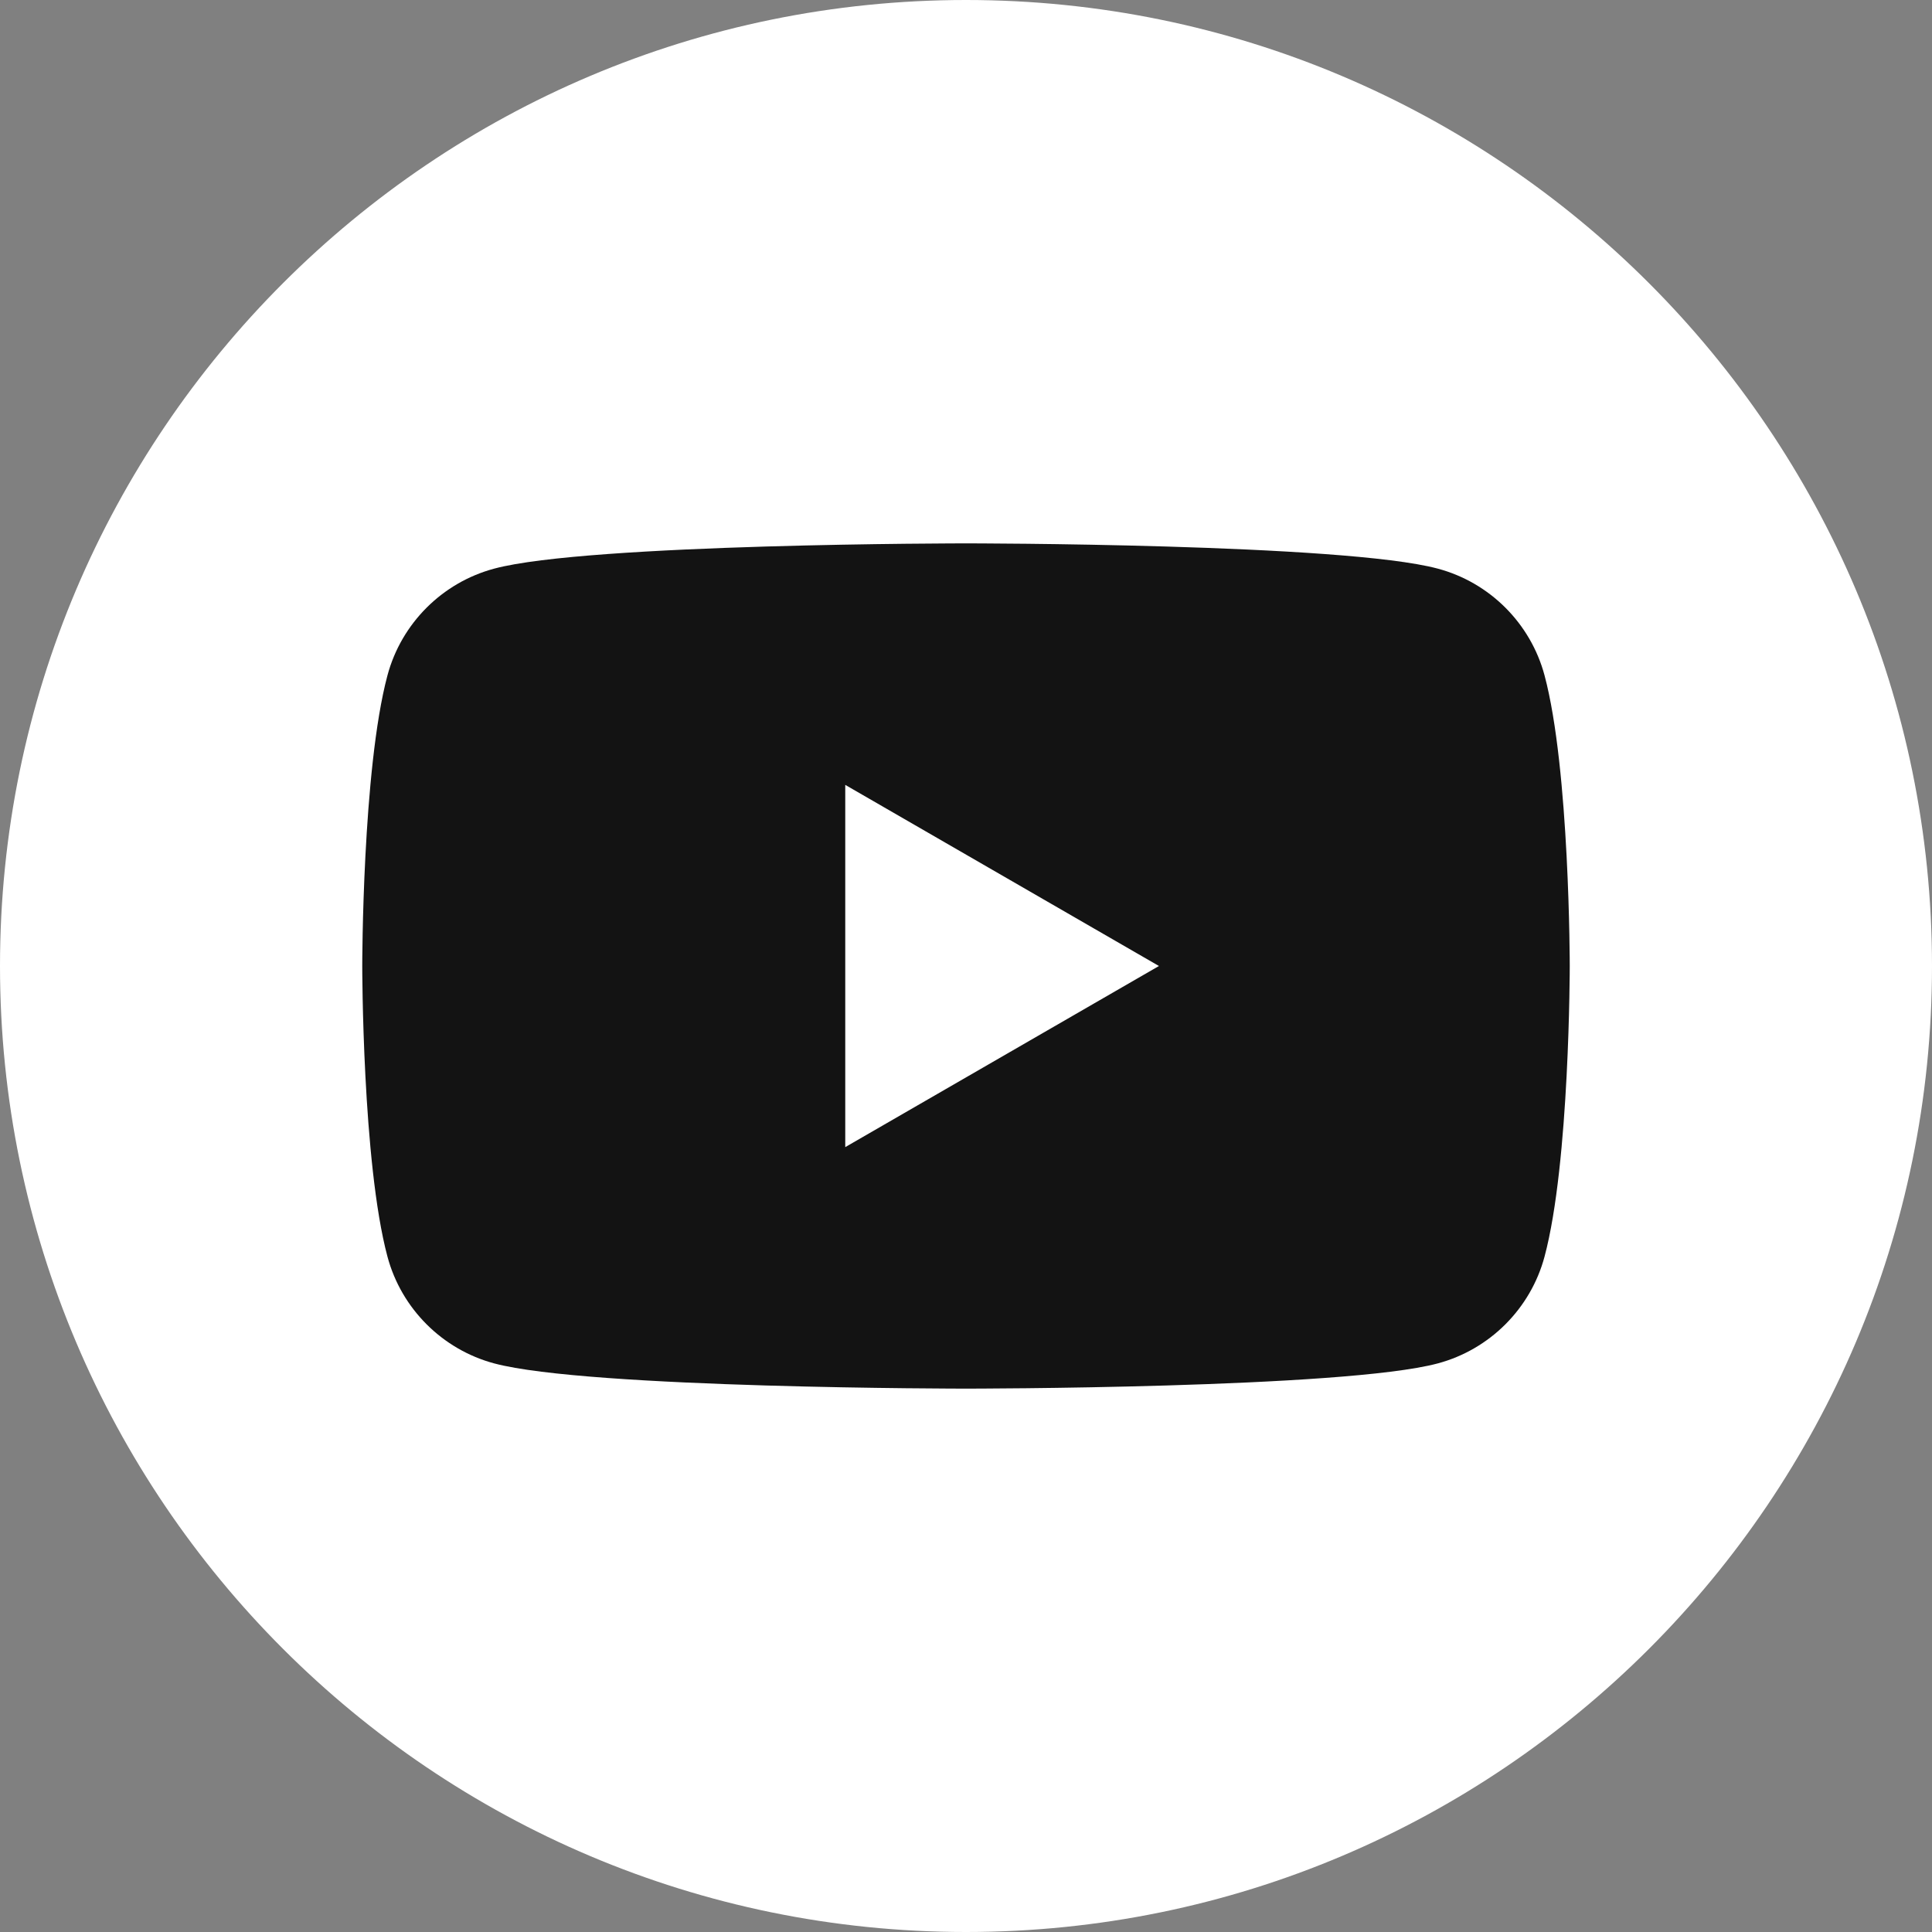
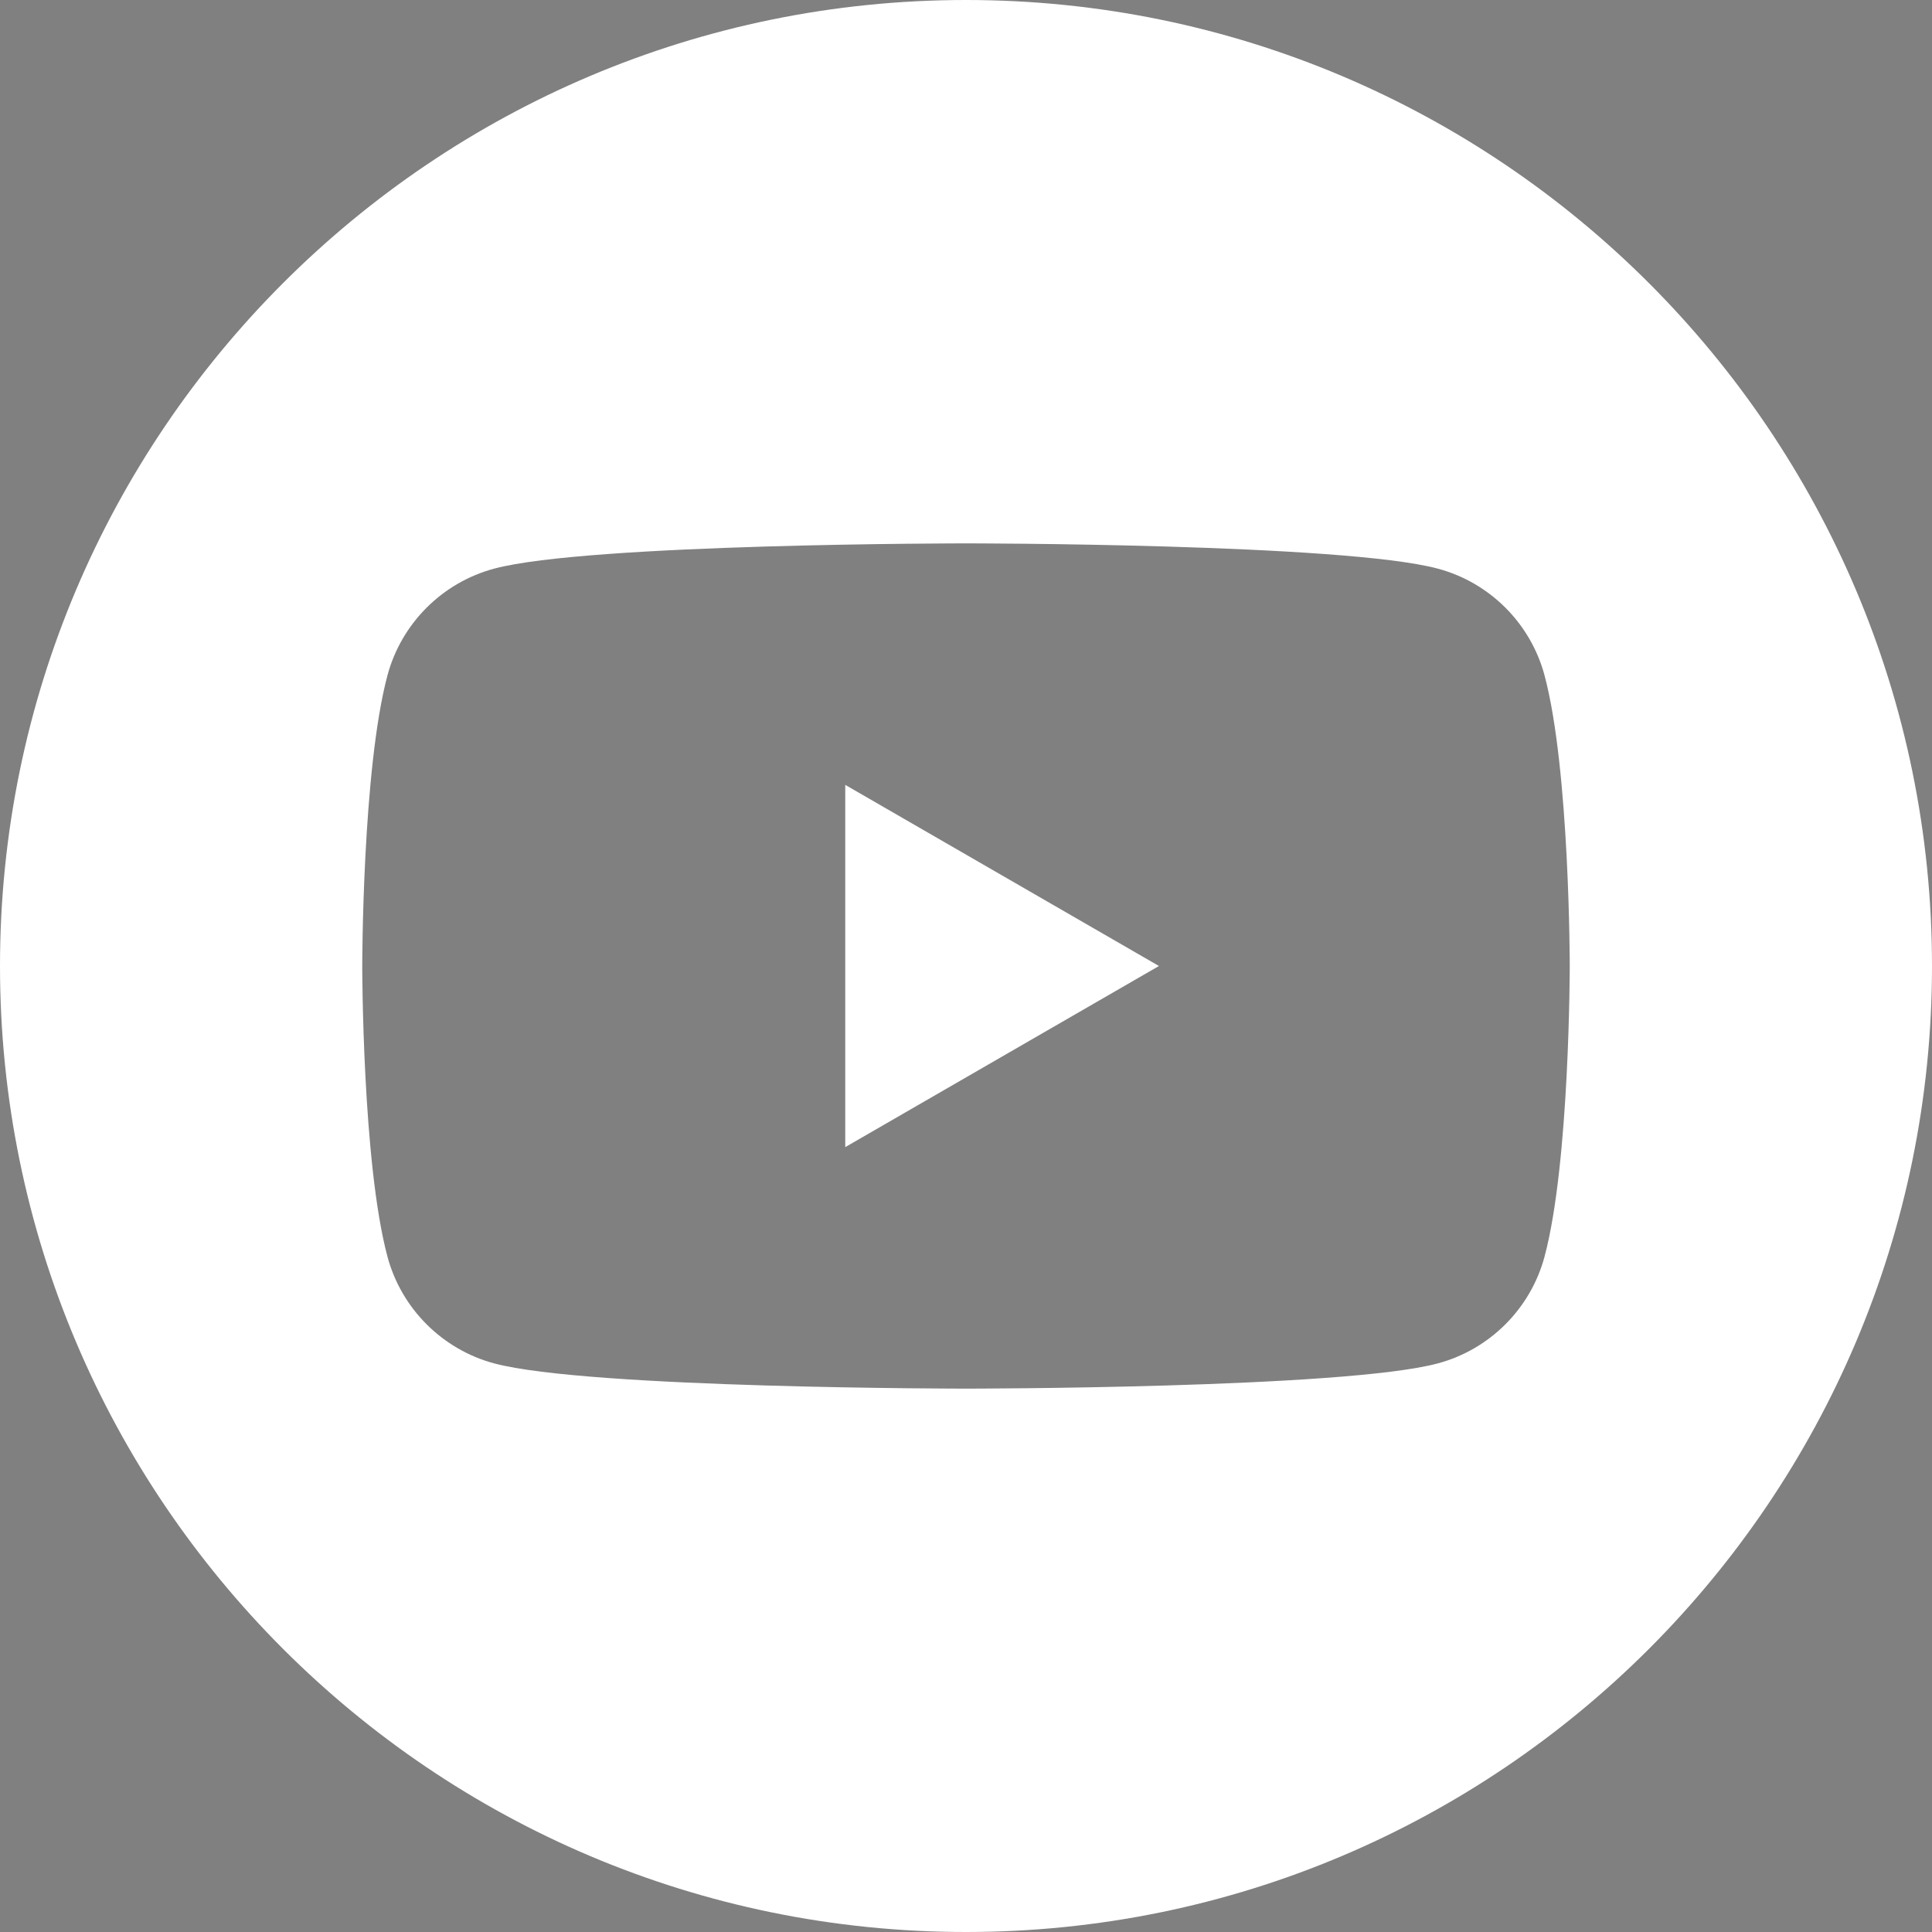
<svg xmlns="http://www.w3.org/2000/svg" width="60" height="60" viewBox="0 0 60 60" fill="none">
  <rect x="0" y="0" width="60" height="60" fill="#808080" stroke="none" />
  <g clip-path="url(#clip0_708_184)">
-     <rect x="9.492" y="10.547" width="42.422" height="38.555" fill="#131313" />
    <path fill-rule="evenodd" clip-rule="evenodd" d="M30 0C46.557 0 60 13.443 60 30C60 46.557 46.557 60 30 60C13.443 60 0 46.557 0 30C0 13.443 13.443 0 30 0ZM47.967 20.974C47.535 19.36 46.265 18.09 44.651 17.659C41.727 16.875 30 16.875 30 16.875C30 16.875 18.273 16.875 15.349 17.659C13.736 18.09 12.465 19.36 12.033 20.974C11.25 23.898 11.25 30 11.25 30C11.25 30 11.25 36.102 12.033 39.026C12.465 40.64 13.736 41.91 15.349 42.342C18.273 43.125 30 43.125 30 43.125C30 43.125 41.727 43.125 44.651 42.342C46.265 41.91 47.535 40.64 47.967 39.026C48.75 36.102 48.75 30 48.75 30C48.75 30 48.75 23.898 47.967 20.974ZM26.25 35.625V24.375L35.992 30L26.25 35.625Z" fill="white" />
  </g>
  <defs>
    <clipPath id="clip0_708_184">
      <rect width="60" height="60" fill="white" />
    </clipPath>
  </defs>
</svg>